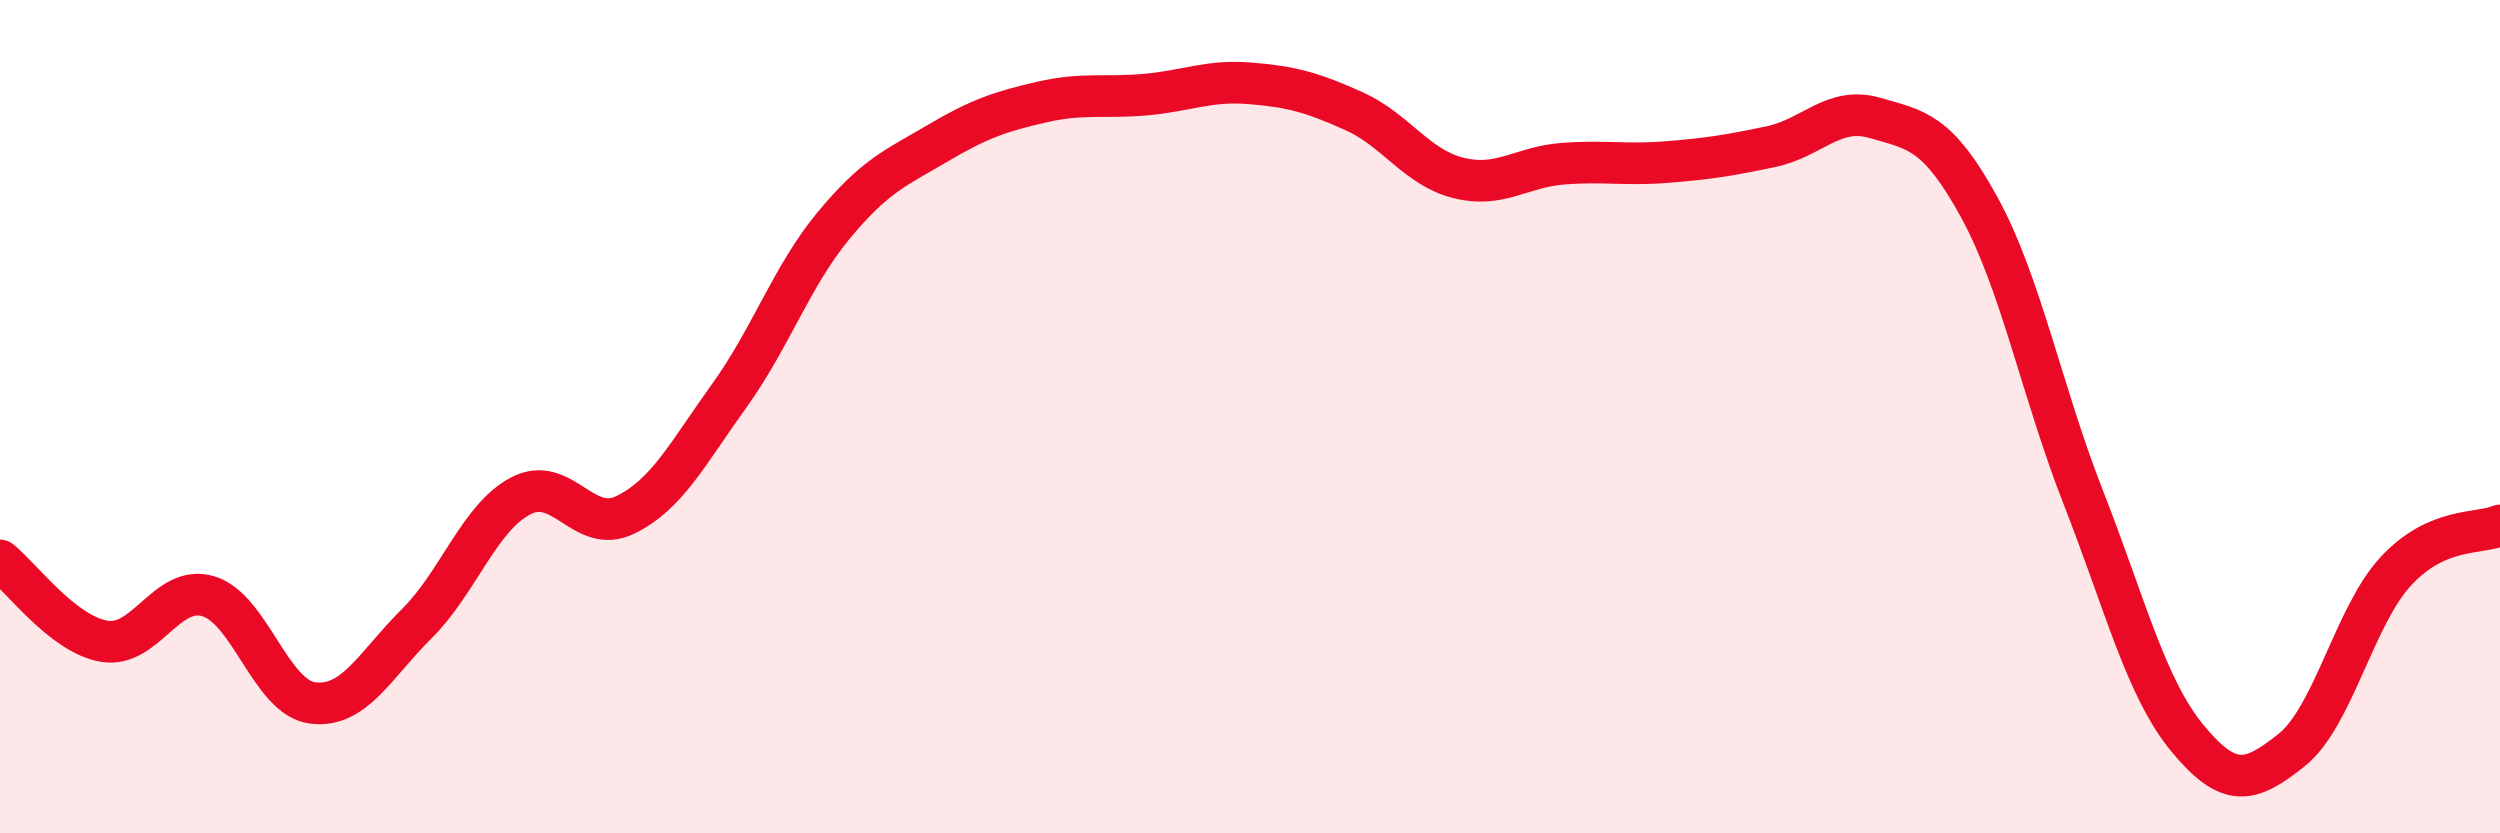
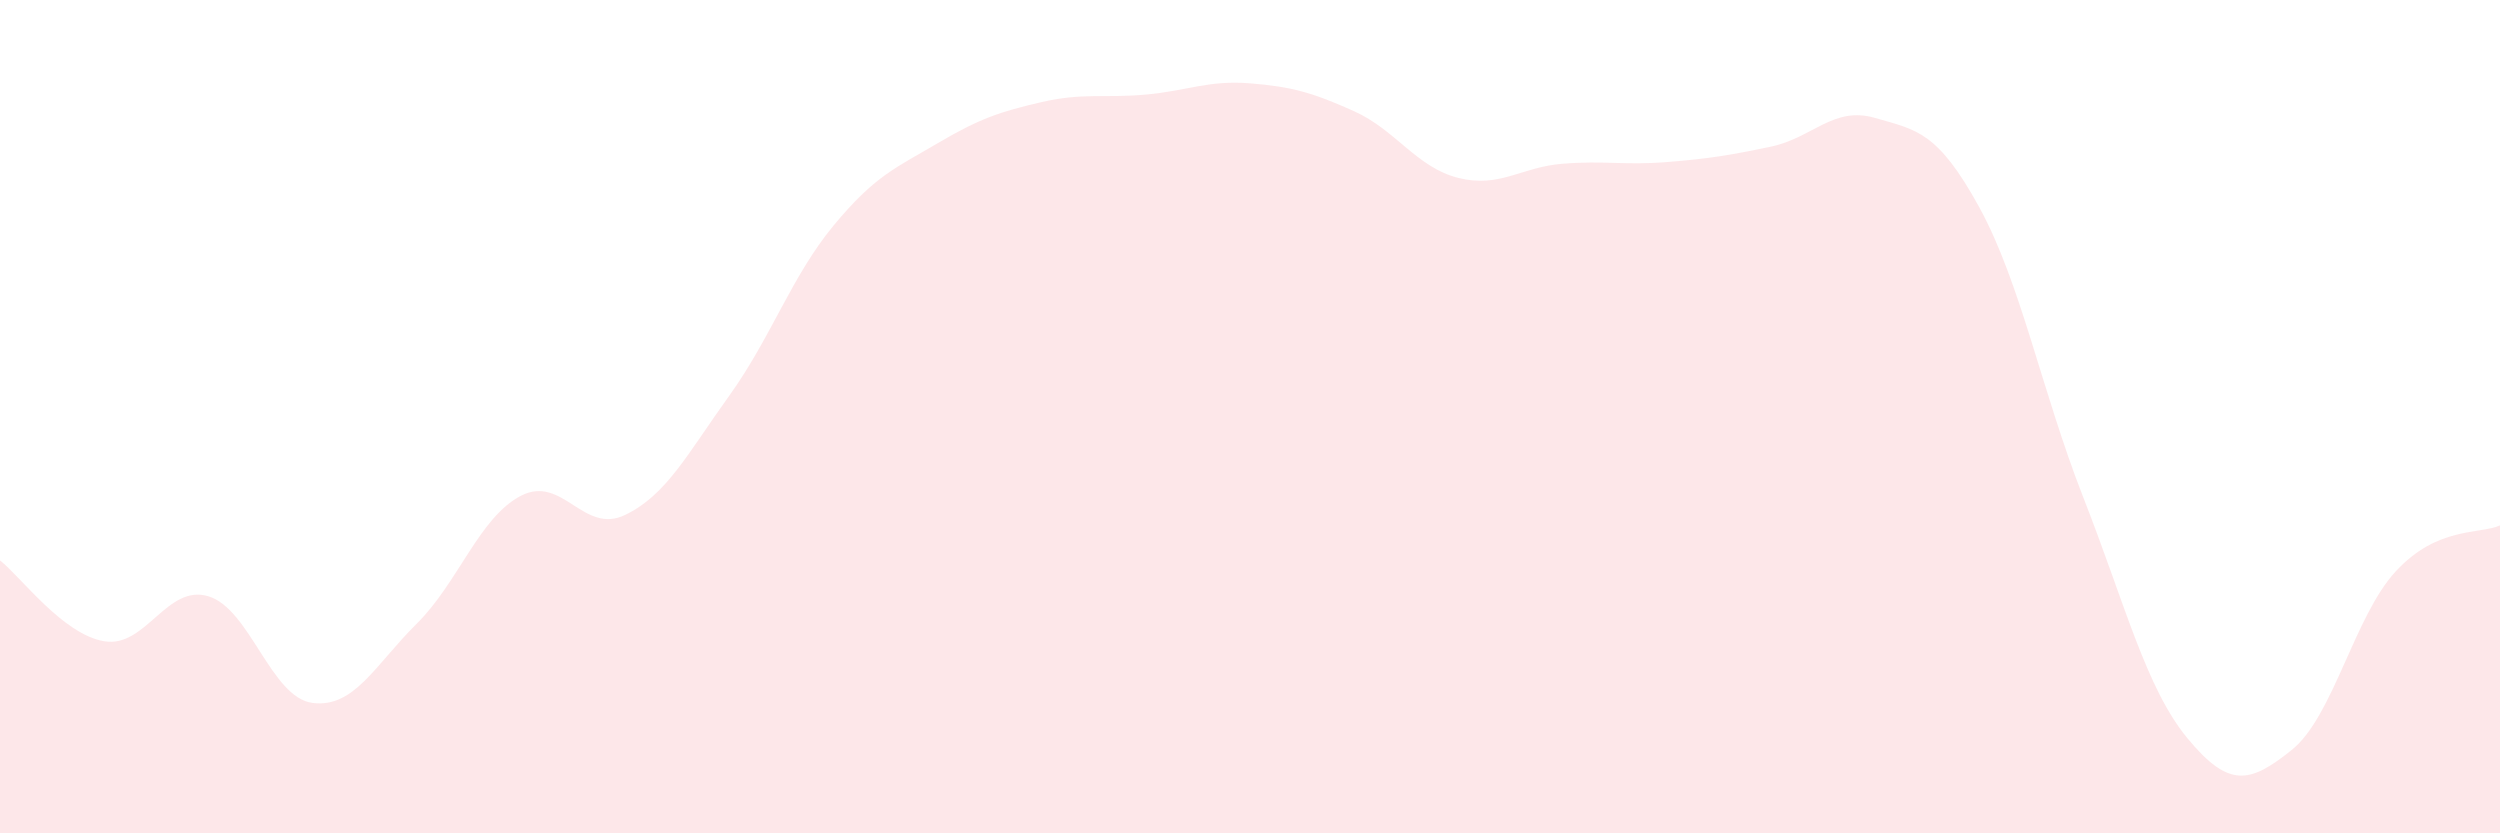
<svg xmlns="http://www.w3.org/2000/svg" width="60" height="20" viewBox="0 0 60 20">
  <path d="M 0,13.45 C 0.5,13.84 1.5,15.22 2.5,15.39 C 3.5,15.56 4,14.01 5,14.31 C 6,14.61 6.5,16.74 7.5,16.87 C 8.5,17 9,15.96 10,14.97 C 11,13.98 11.5,12.42 12.5,11.9 C 13.5,11.38 14,12.84 15,12.36 C 16,11.88 16.5,10.89 17.5,9.5 C 18.5,8.11 19,6.63 20,5.42 C 21,4.21 21.5,4.03 22.5,3.44 C 23.5,2.85 24,2.68 25,2.45 C 26,2.22 26.5,2.36 27.5,2.27 C 28.5,2.18 29,1.92 30,2 C 31,2.08 31.5,2.22 32.5,2.67 C 33.5,3.12 34,4.02 35,4.27 C 36,4.52 36.5,4.01 37.5,3.93 C 38.5,3.85 39,3.97 40,3.89 C 41,3.81 41.5,3.73 42.5,3.52 C 43.5,3.31 44,2.54 45,2.83 C 46,3.12 46.5,3.15 47.5,4.97 C 48.5,6.79 49,9.39 50,11.94 C 51,14.49 51.5,16.51 52.5,17.72 C 53.5,18.93 54,18.8 55,18 C 56,17.2 56.5,14.79 57.5,13.71 C 58.5,12.63 59.5,12.83 60,12.61L60 20L0 20Z" fill="#EB0A25" opacity="0.1" stroke-linecap="round" stroke-linejoin="round" />
-   <path d="M 0,13.45 C 0.5,13.84 1.5,15.22 2.5,15.39 C 3.5,15.56 4,14.01 5,14.31 C 6,14.61 6.5,16.74 7.5,16.87 C 8.5,17 9,15.96 10,14.97 C 11,13.98 11.5,12.42 12.5,11.9 C 13.5,11.38 14,12.84 15,12.36 C 16,11.88 16.5,10.89 17.5,9.5 C 18.5,8.11 19,6.63 20,5.42 C 21,4.21 21.5,4.03 22.5,3.44 C 23.5,2.85 24,2.68 25,2.45 C 26,2.22 26.5,2.36 27.5,2.27 C 28.5,2.18 29,1.92 30,2 C 31,2.08 31.5,2.22 32.5,2.67 C 33.5,3.12 34,4.02 35,4.27 C 36,4.52 36.5,4.01 37.5,3.93 C 38.5,3.85 39,3.97 40,3.89 C 41,3.81 41.5,3.73 42.5,3.52 C 43.5,3.31 44,2.54 45,2.83 C 46,3.12 46.5,3.15 47.5,4.97 C 48.5,6.79 49,9.39 50,11.94 C 51,14.49 51.5,16.51 52.5,17.72 C 53.5,18.93 54,18.8 55,18 C 56,17.2 56.5,14.79 57.5,13.71 C 58.5,12.63 59.5,12.83 60,12.61" stroke="#EB0A25" stroke-width="1" fill="none" stroke-linecap="round" stroke-linejoin="round" />
</svg>